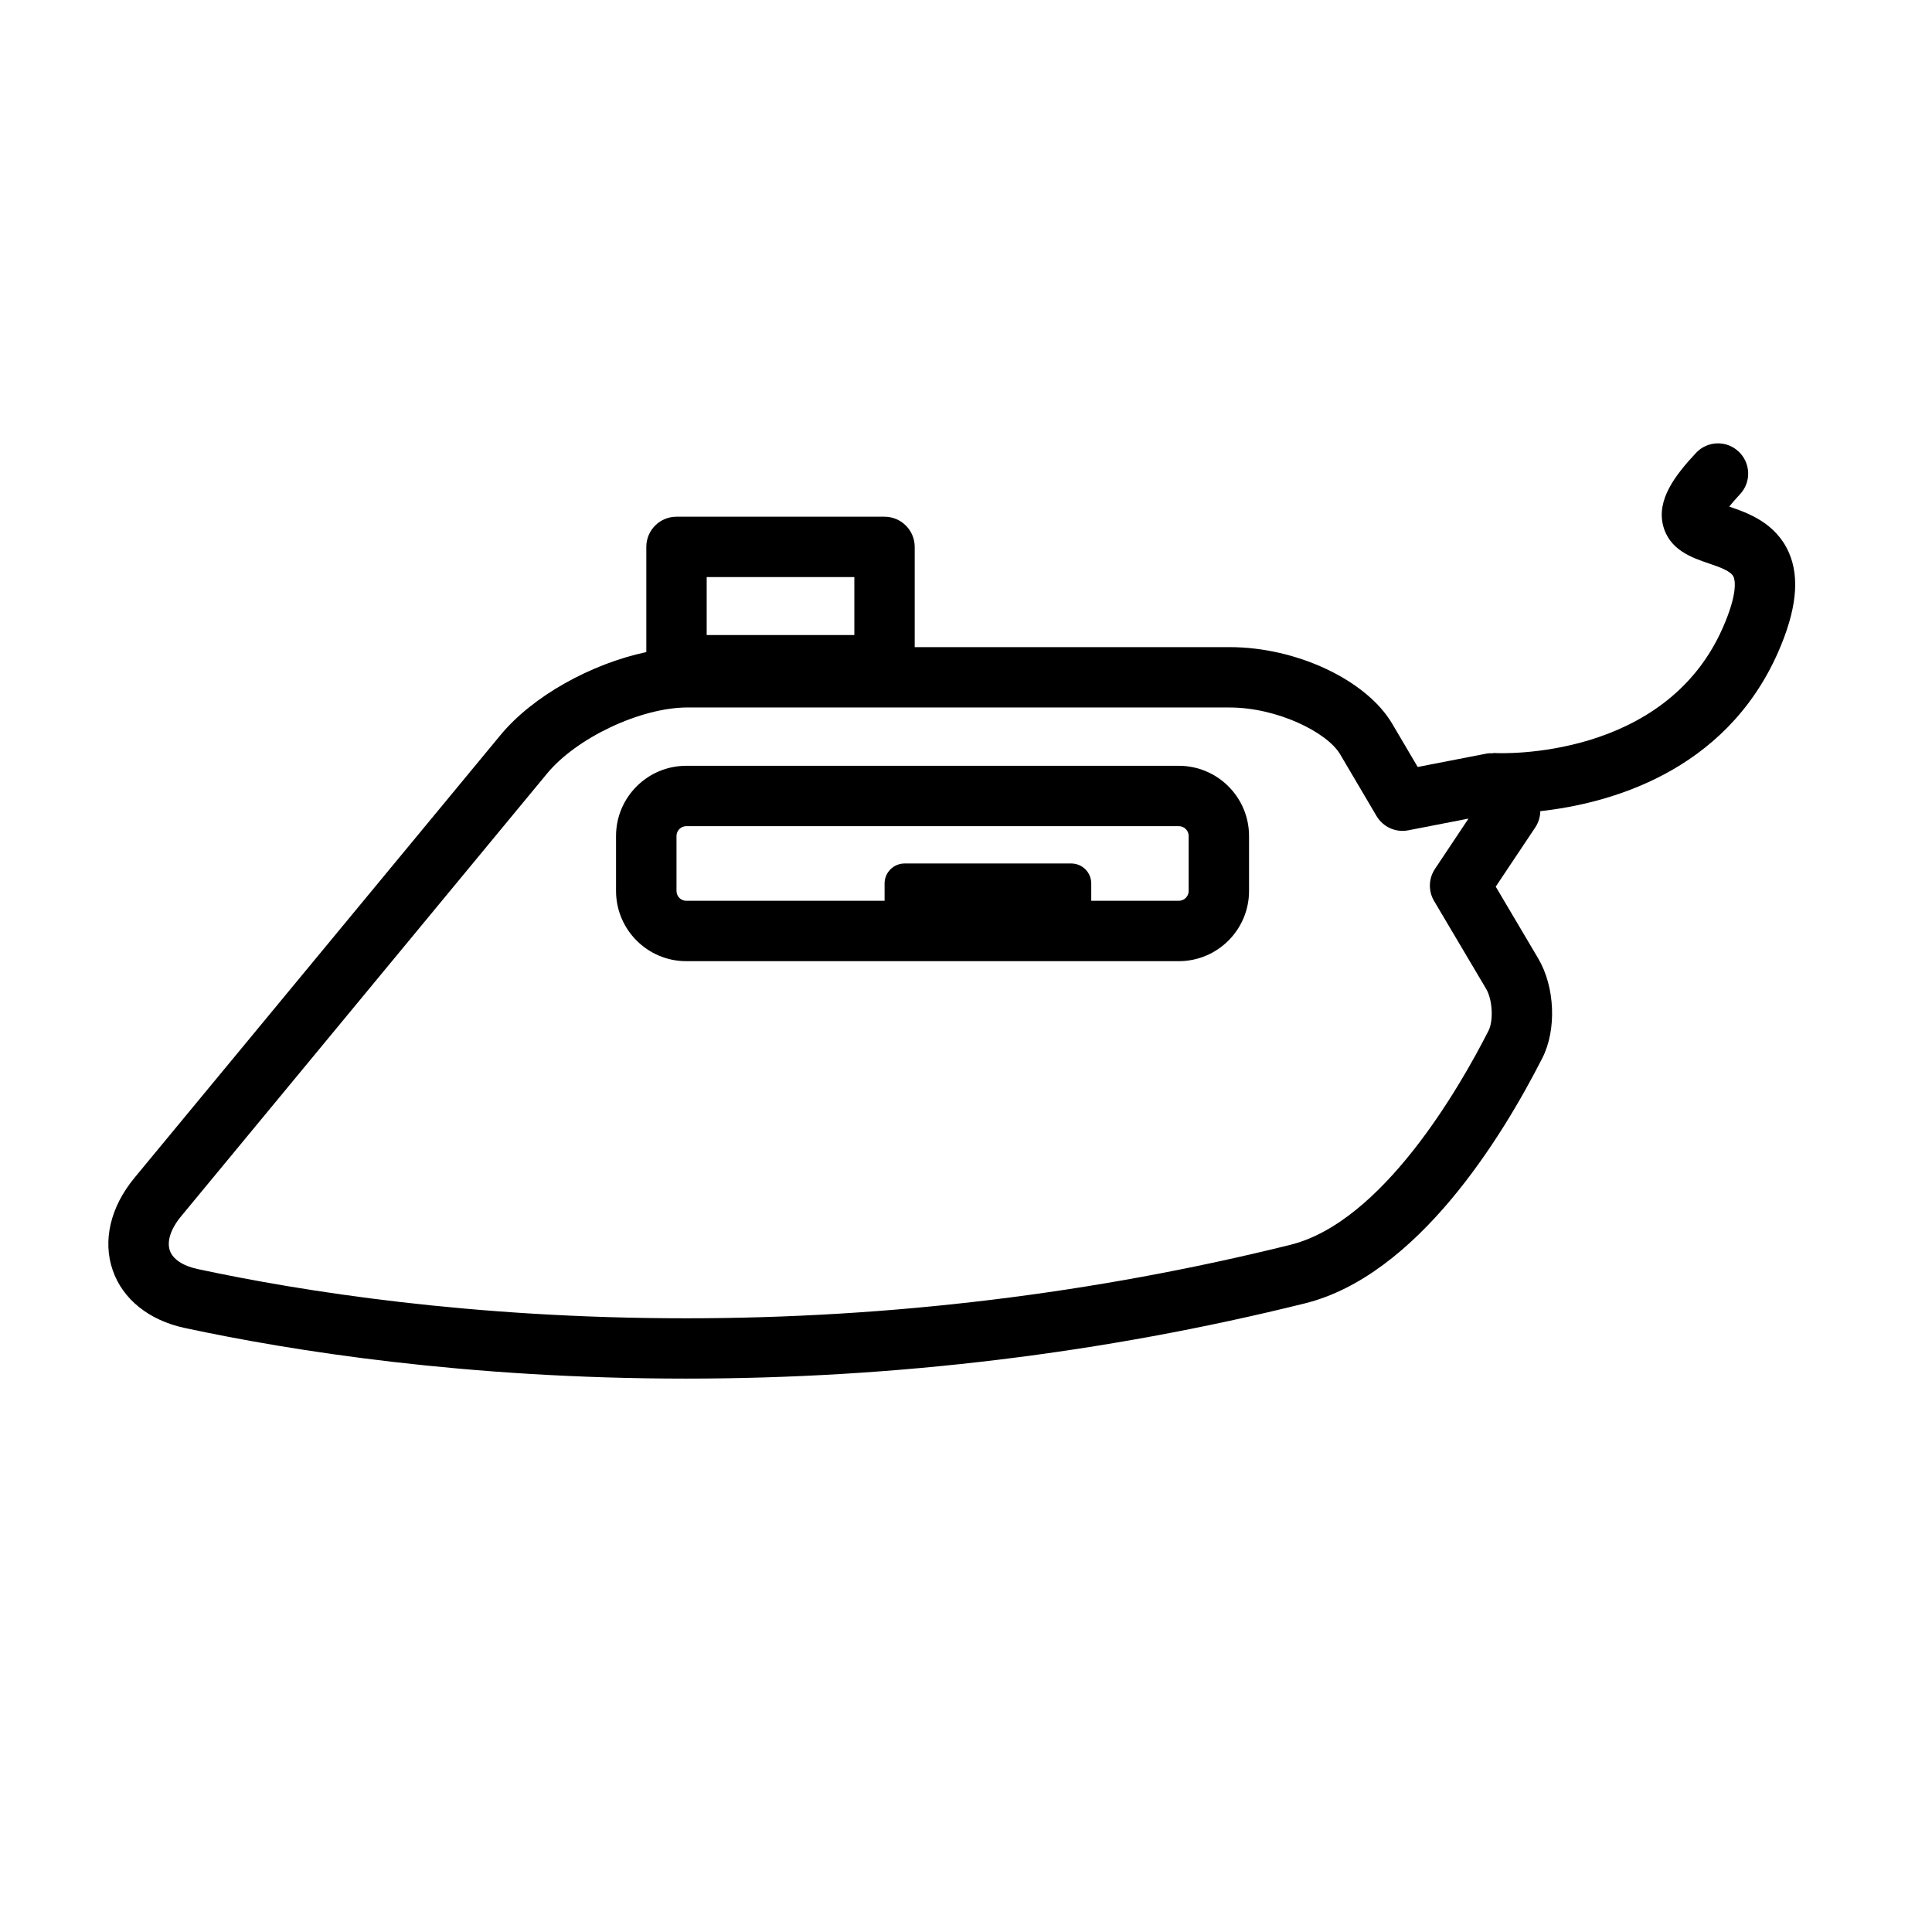
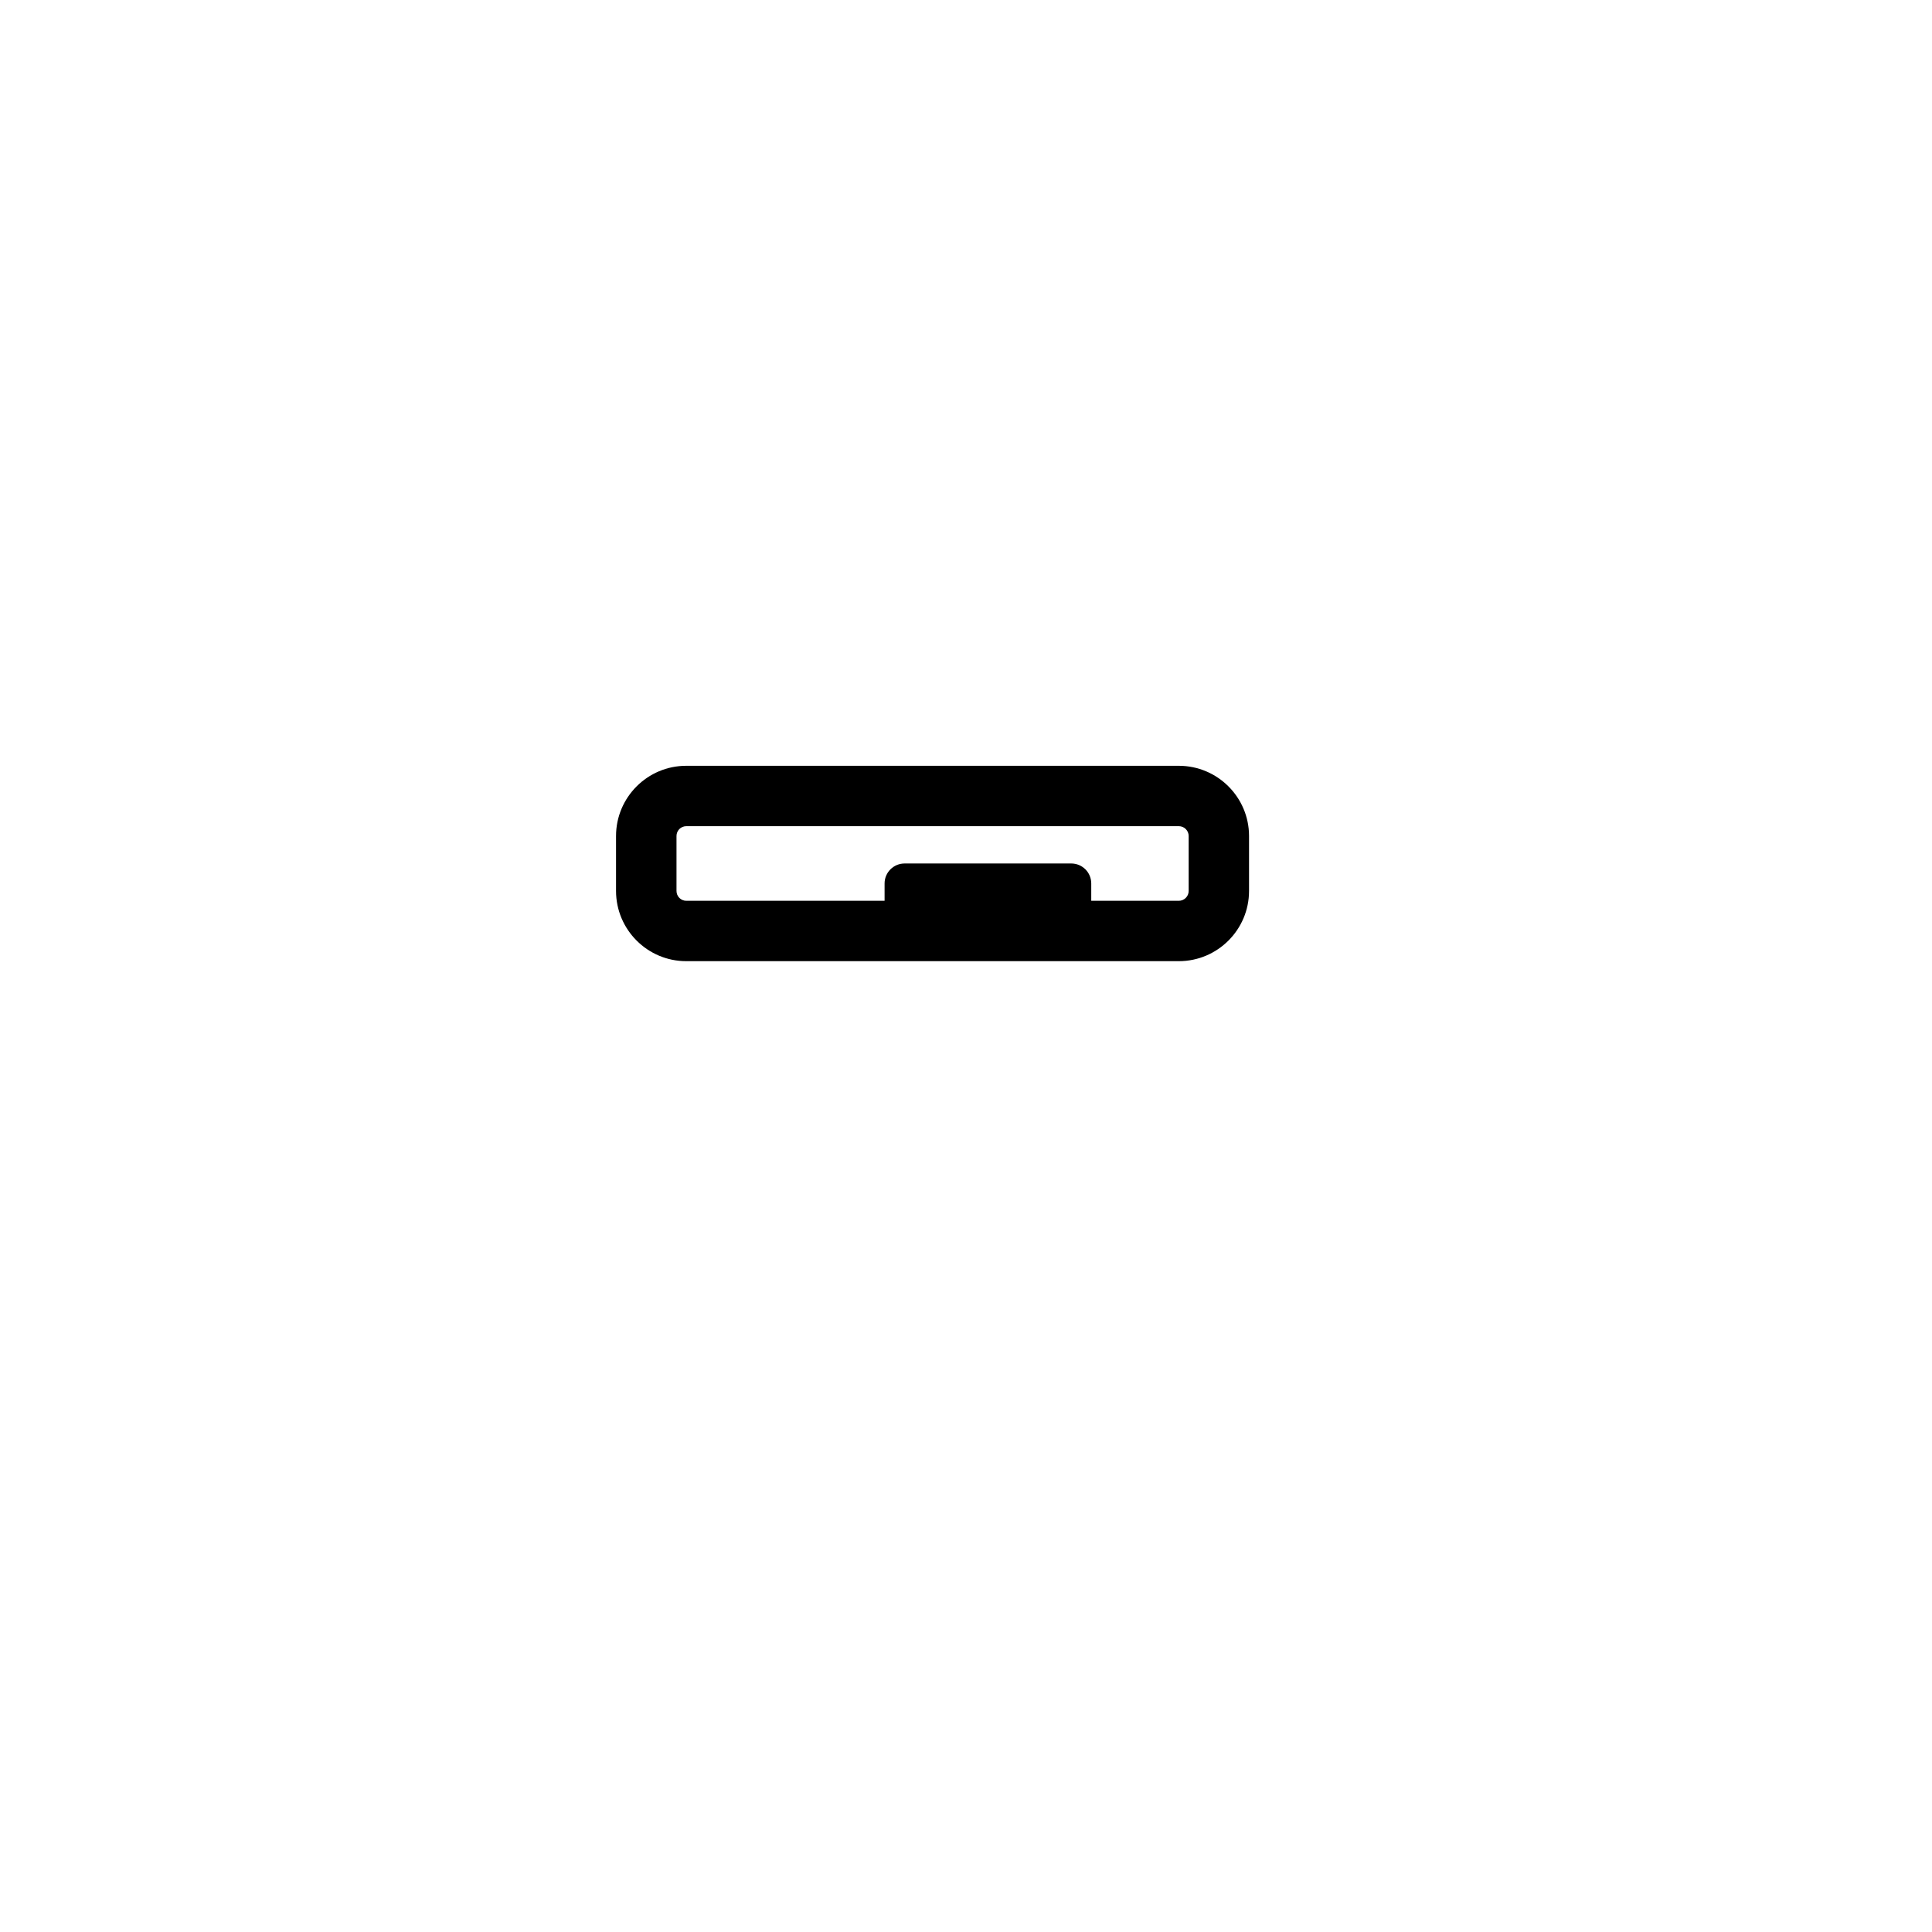
<svg xmlns="http://www.w3.org/2000/svg" version="1.1" id="Capa_1" x="0px" y="0px" width="64px" height="64px" viewBox="0 0 64 64" enable-background="new 0 0 64 64" xml:space="preserve">
  <g>
-     <path d="M59.259,18.304c-0.431-0.981-1.35-1.31-1.976-1.522c0.087-0.109,0.203-0.245,0.359-0.412   c0.377-0.403,0.354-1.036-0.049-1.413c-0.402-0.378-1.037-0.357-1.412,0.048c-0.693,0.741-1.304,1.544-1.09,2.399   c0.205,0.815,0.96,1.071,1.512,1.259c0.347,0.118,0.737,0.251,0.823,0.445c0.046,0.104,0.153,0.533-0.36,1.696   c-1.926,4.365-7.332,4.158-7.568,4.14c-0.021-0.001-0.041,0.009-0.062,0.01c-0.061,0-0.121-0.004-0.183,0.008l-2.29,0.445   l-0.847-1.437c-0.854-1.444-3.167-2.533-5.38-2.533H30.301v-3.319c0-0.553-0.448-1.001-1-1.001H22.41c-0.553,0-1,0.447-1,1v3.484   c-1.818,0.386-3.758,1.45-4.832,2.751L4.455,39.016c-0.799,0.967-1.061,2.084-0.72,3.066c0.333,0.959,1.2,1.654,2.381,1.908   c3.565,0.766,9.339,1.678,16.607,1.678h0.001c6.94,0,13.836-0.838,20.499-2.491c3.719-0.921,6.526-5.487,7.869-8.128   c0.479-0.941,0.42-2.359-0.138-3.301l-1.406-2.377l1.31-1.962c0.107-0.163,0.164-0.35,0.166-0.538   c2.223-0.246,6.107-1.259,7.875-5.258C59.509,20.226,59.628,19.144,59.259,18.304z M23.41,19.117h4.891v1.92H23.41V19.117z    M49.309,34.143c-0.955,1.881-3.511,6.336-6.566,7.094c-6.506,1.613-13.24,2.433-20.018,2.433c-7.092,0-12.717-0.888-16.187-1.633   c-0.48-0.104-0.812-0.325-0.911-0.609c-0.106-0.307,0.028-0.721,0.371-1.135L18.12,25.627c0.979-1.188,3.11-2.191,4.652-2.191   h17.964v0.001c1.57,0,3.226,0.818,3.658,1.55l1.205,2.044c0.217,0.364,0.633,0.556,1.053,0.474l1.994-0.388l-1.111,1.667   c-0.213,0.319-0.225,0.733-0.028,1.064l1.728,2.917C49.439,33.116,49.479,33.811,49.309,34.143z" />
    <path d="M39.05,25.368H22.732c-1.282,0-2.325,1.043-2.325,2.325v1.821c0,1.282,1.043,2.326,2.325,2.326H39.05   c1.282,0,2.326-1.044,2.326-2.326v-1.821C41.376,26.411,40.332,25.368,39.05,25.368z M39.376,29.514   c0,0.18-0.147,0.326-0.326,0.326h-2.901v-0.574c0-0.365-0.295-0.662-0.662-0.662h-5.521c-0.366,0-0.663,0.297-0.663,0.662v0.574   h-6.568c-0.18,0-0.325-0.146-0.325-0.326v-1.821c0-0.18,0.146-0.325,0.325-0.325H39.05c0.179,0,0.326,0.146,0.326,0.325V29.514z" />
  </g>
</svg>